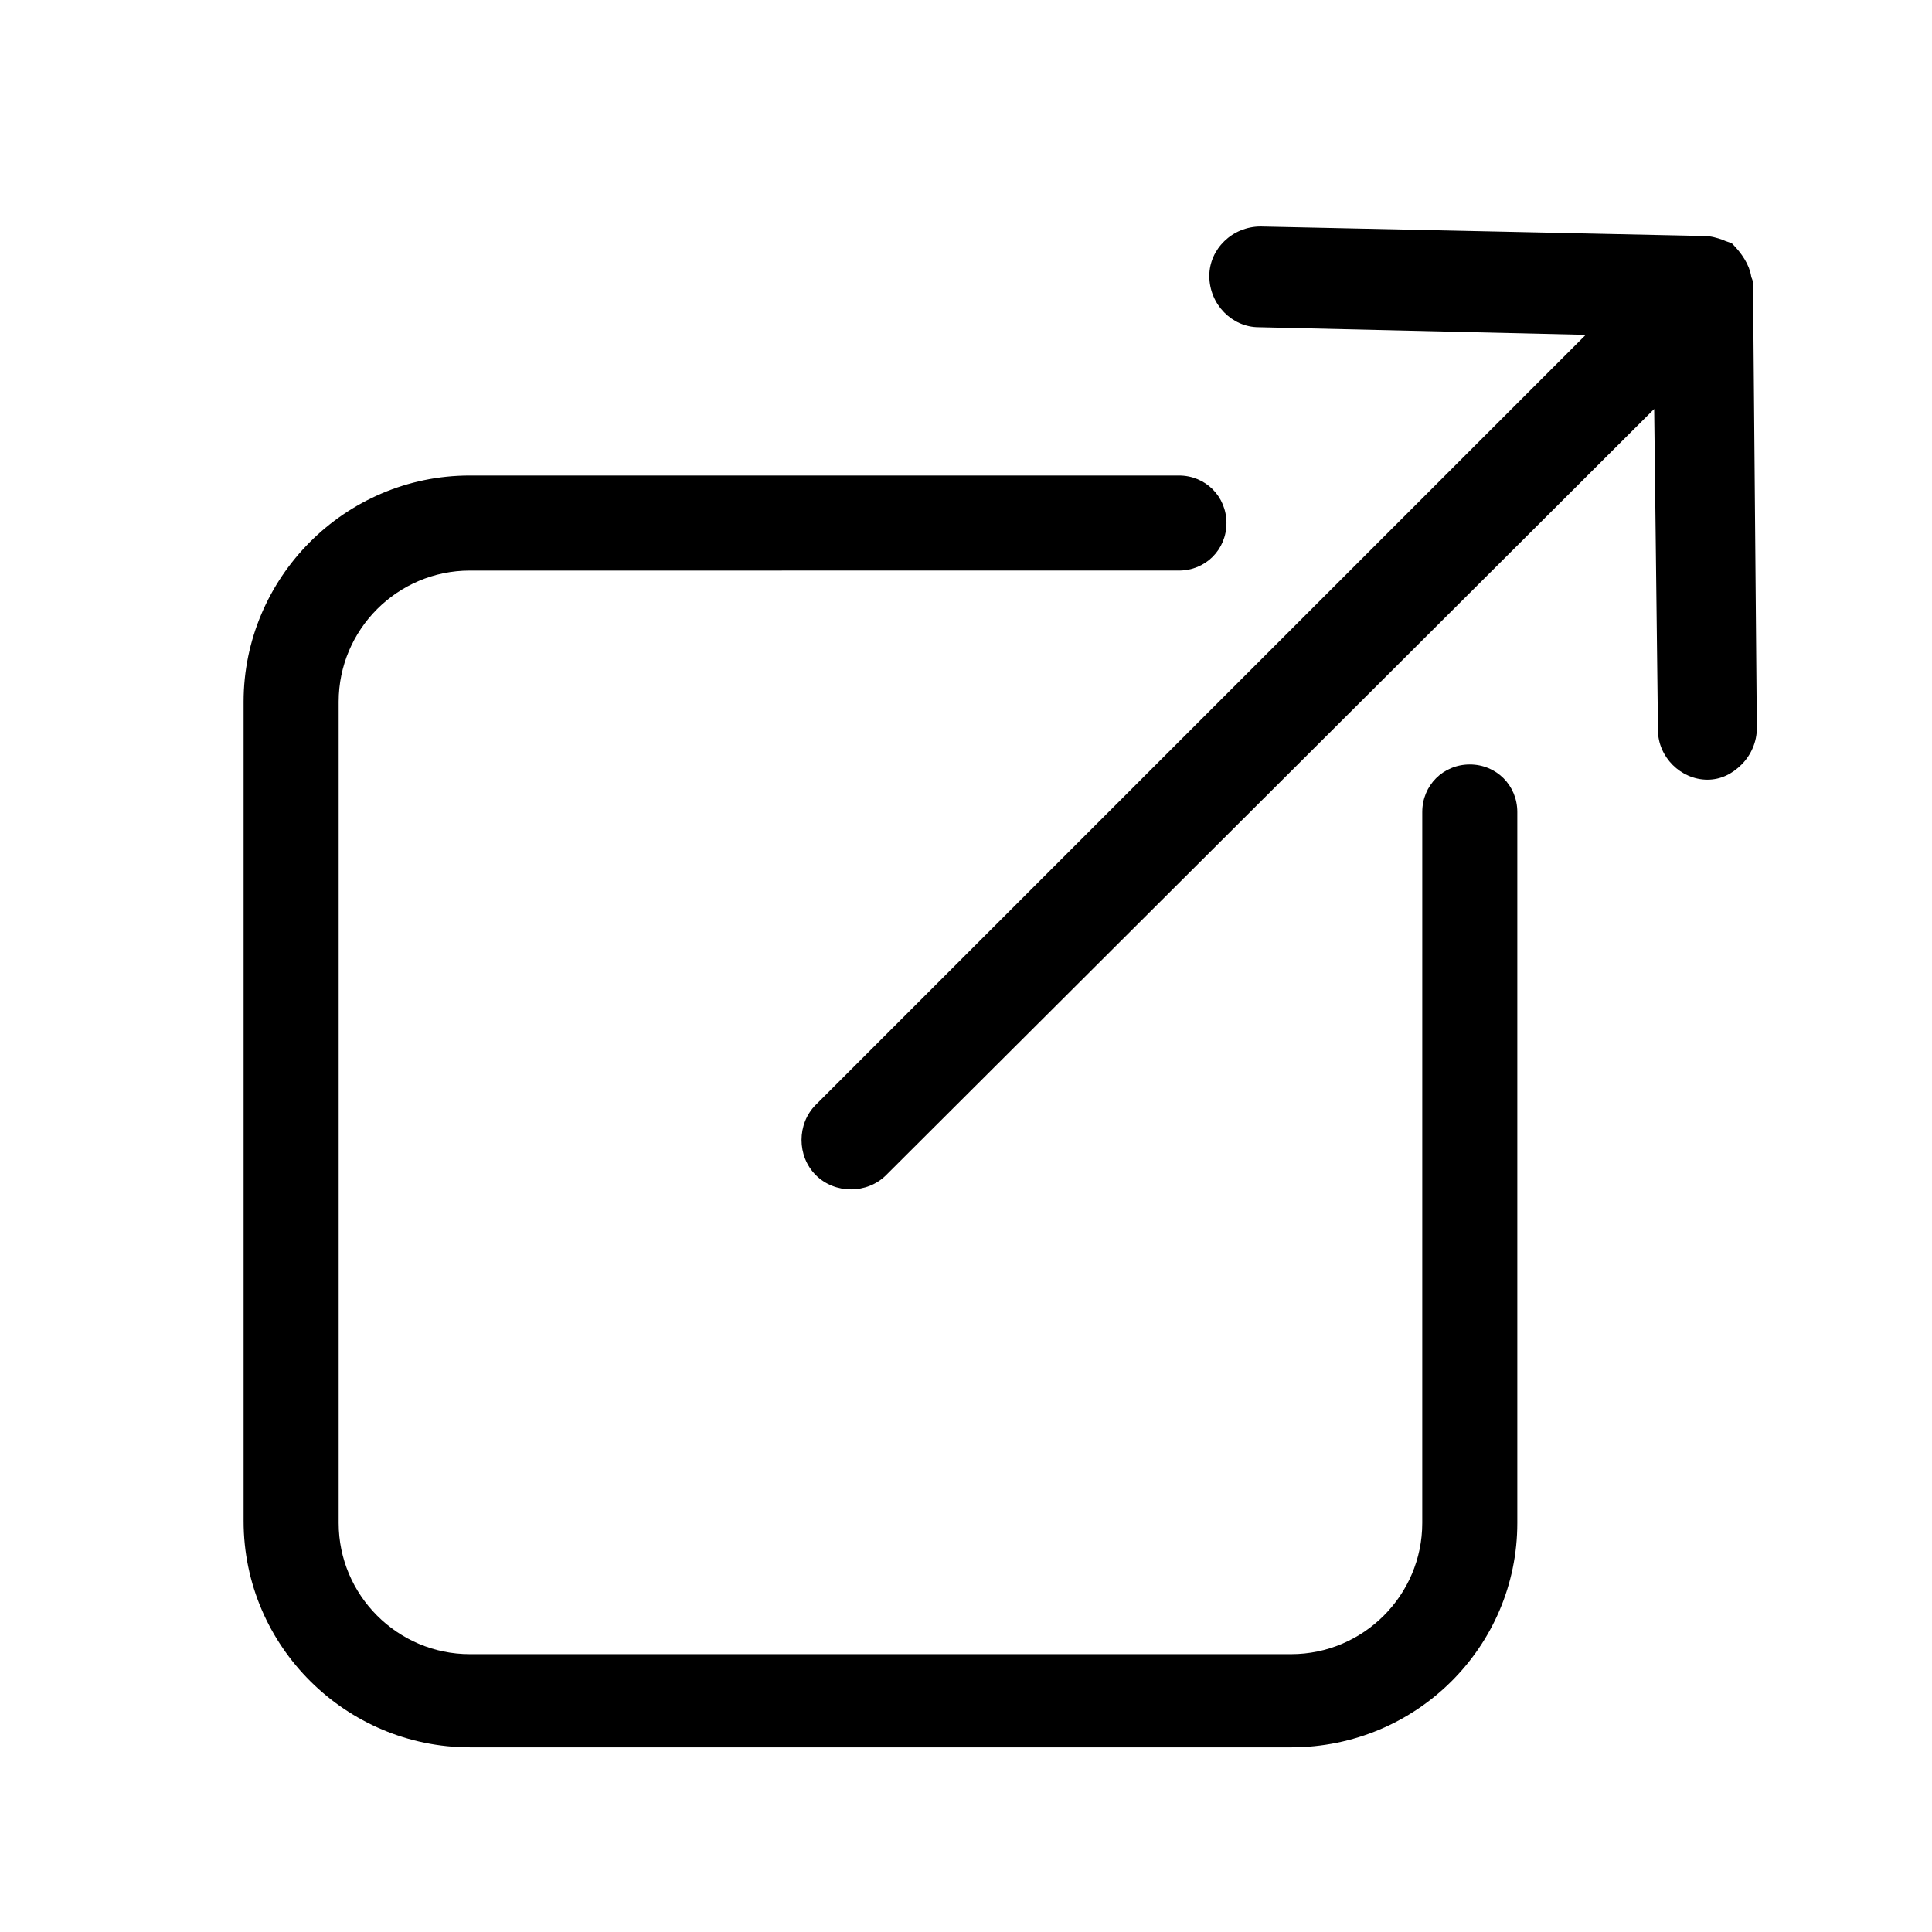
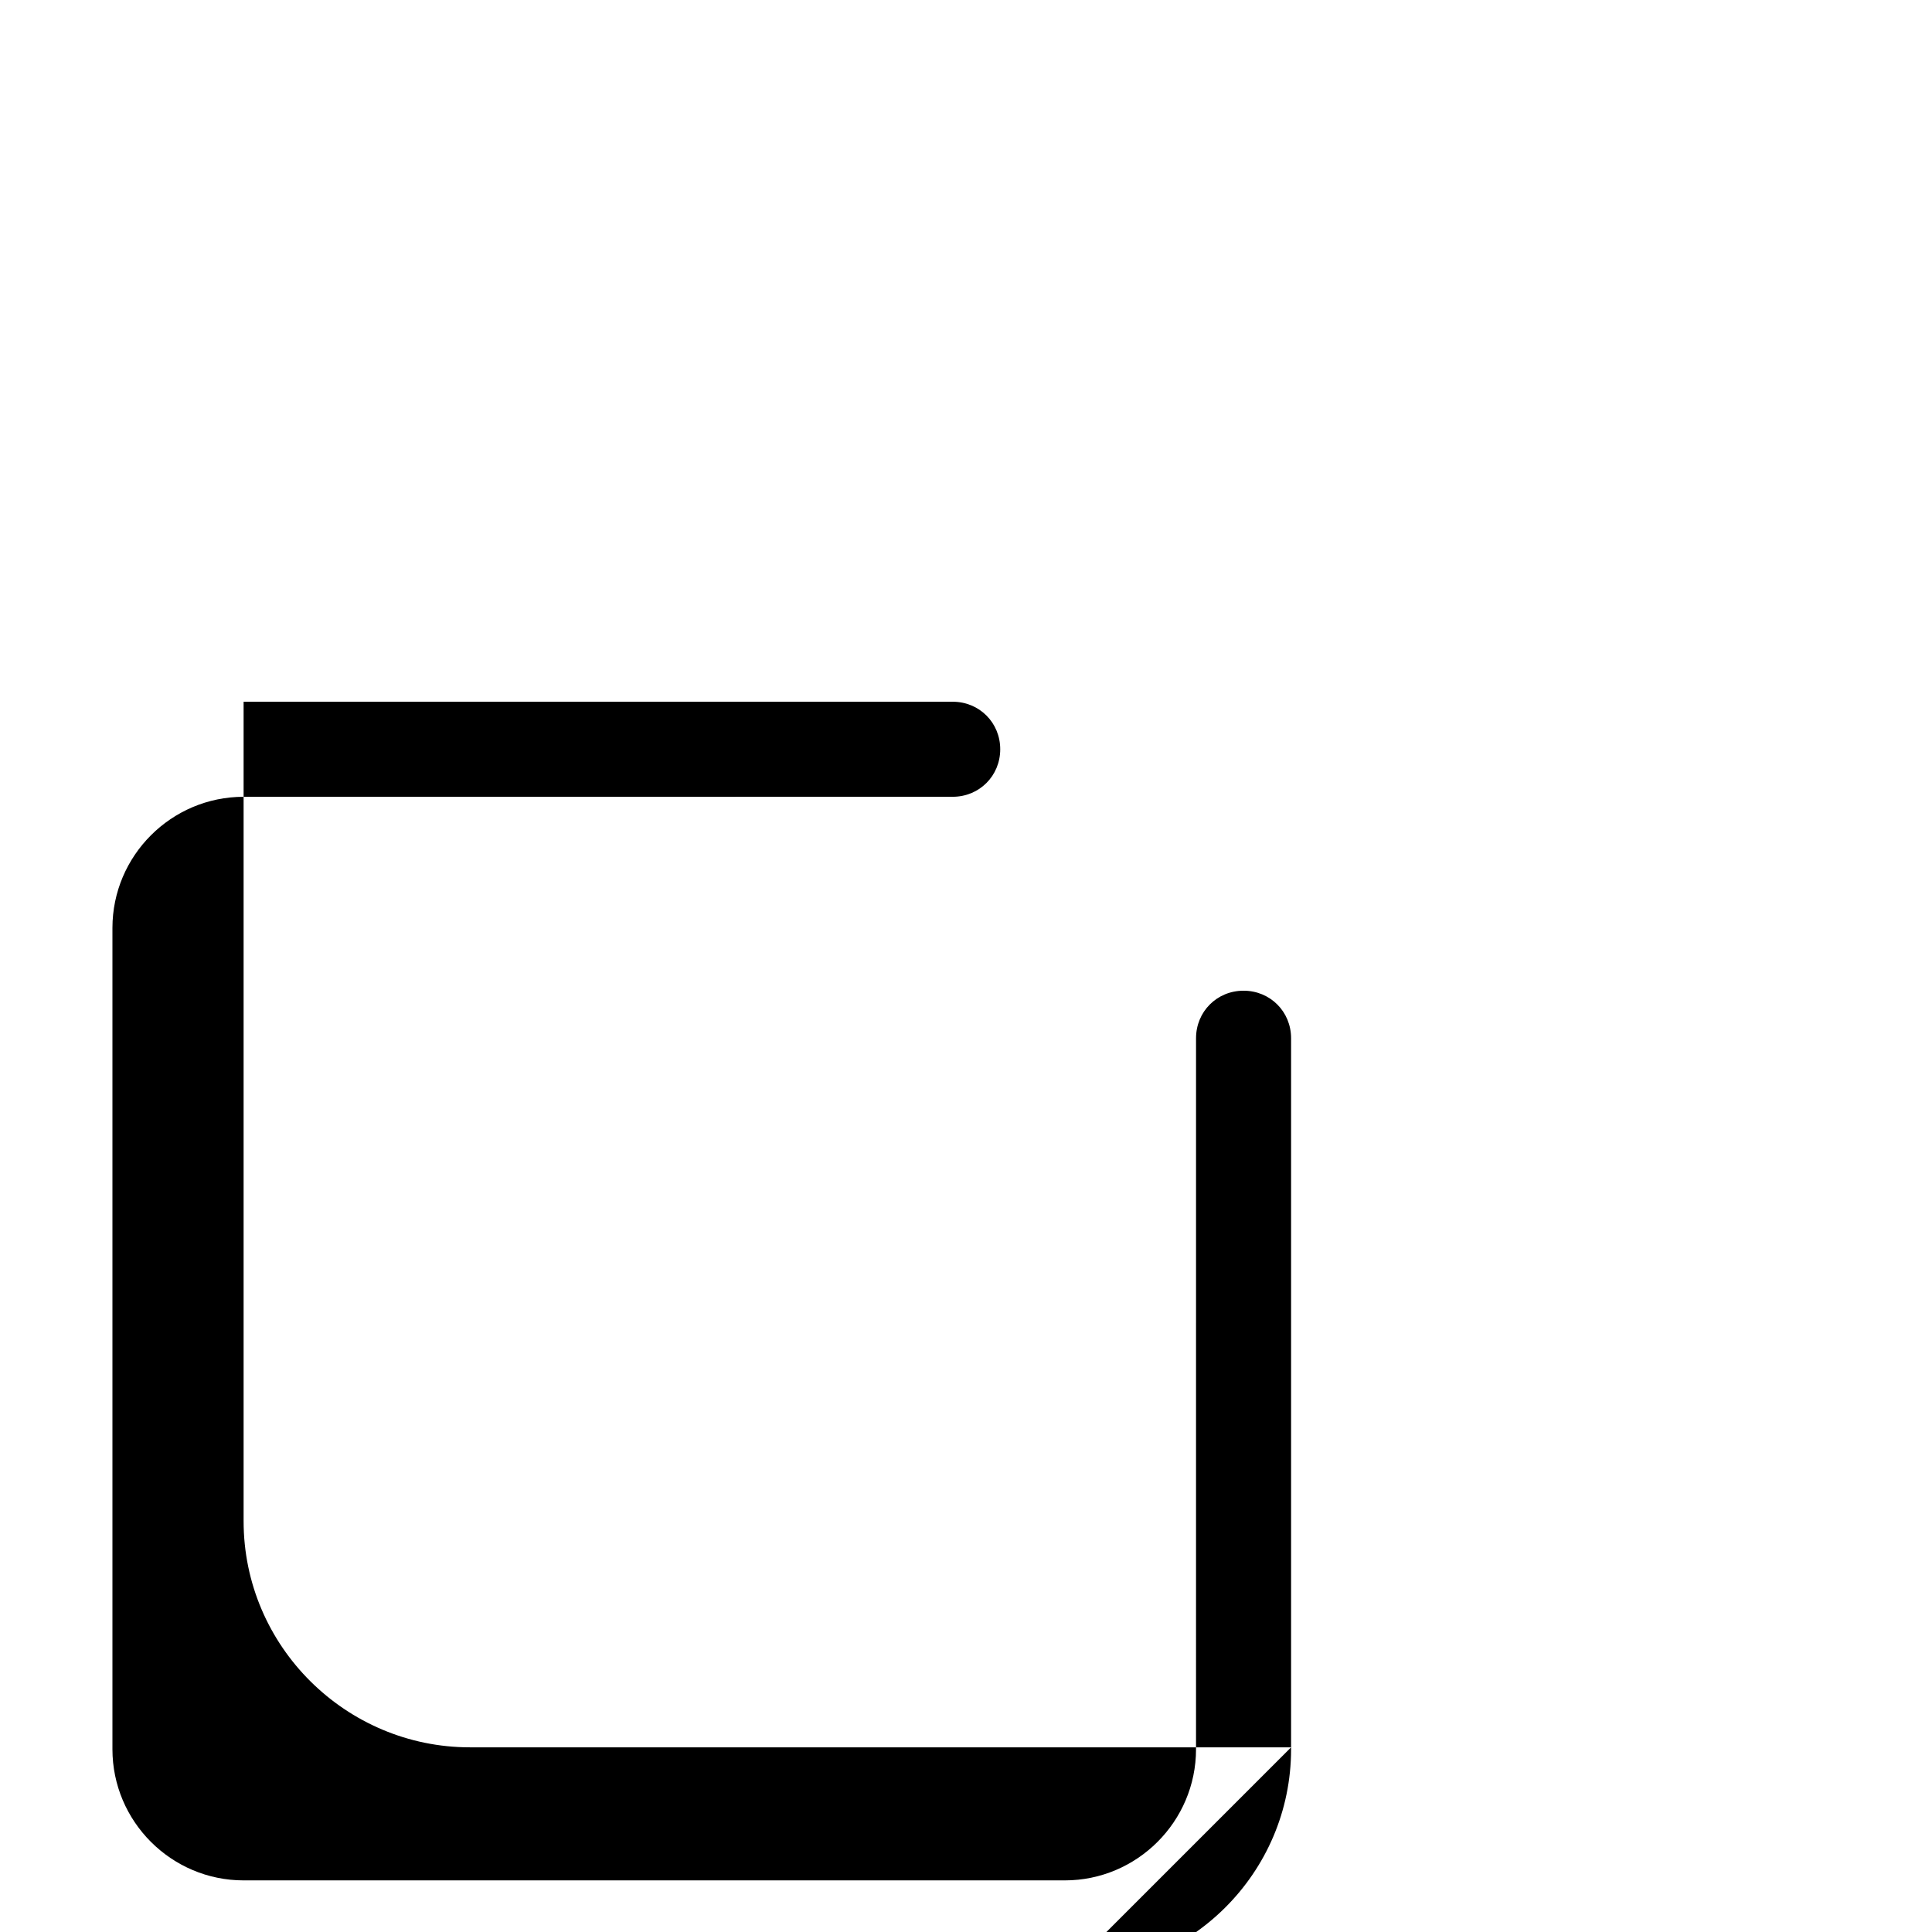
<svg xmlns="http://www.w3.org/2000/svg" fill="#000000" width="800px" height="800px" version="1.1" viewBox="144 144 512 512">
  <g>
-     <path d="m486.15 607.06h-217.64c-32.746 0-59.953-26.703-59.953-59.953v-217.14c0-32.746 26.703-59.953 59.953-59.953h187.92c7.055 0 12.594 5.543 12.594 12.594 0 7.055-5.543 12.594-12.594 12.594l-187.92 0.004c-19.145 0-34.762 15.617-34.762 34.762v217.64c0 19.145 15.617 34.762 34.762 34.762h217.64c19.145 0 34.762-15.617 34.762-34.762l0.004-188.42c0-7.055 5.543-12.594 12.594-12.594 7.055 0 12.594 5.543 12.594 12.594v188.43c0 32.746-26.699 59.445-59.953 59.445z" />
-     <path d="m608.07 217.12c0 0.504 0.504 1.008 0.504 2.016v1.008l1.008 116.88c0 3.527-1.512 7.055-4.031 9.574-2.519 2.519-5.543 4.031-9.07 4.031-7.055 0-13.098-6.047-13.098-13.098l-1.008-85.145-203.54 203.03c-5.039 5.039-13.602 5.039-18.641 0-5.039-5.039-5.039-13.602 0-18.641l204.04-204.04-86.656-2.016c-7.055 0-13.098-6.047-13.098-13.602 0-7.055 6.047-13.098 13.602-13.098l117.39 2.519c2.016 0 3.527 0.504 5.039 1.008 1.008 0.504 1.512 0.504 2.519 1.008 2.519 2.516 4.531 5.539 5.035 8.562z" />
+     <path d="m486.15 607.06h-217.64c-32.746 0-59.953-26.703-59.953-59.953v-217.14h187.92c7.055 0 12.594 5.543 12.594 12.594 0 7.055-5.543 12.594-12.594 12.594l-187.92 0.004c-19.145 0-34.762 15.617-34.762 34.762v217.64c0 19.145 15.617 34.762 34.762 34.762h217.64c19.145 0 34.762-15.617 34.762-34.762l0.004-188.42c0-7.055 5.543-12.594 12.594-12.594 7.055 0 12.594 5.543 12.594 12.594v188.43c0 32.746-26.699 59.445-59.953 59.445z" />
  </g>
</svg>